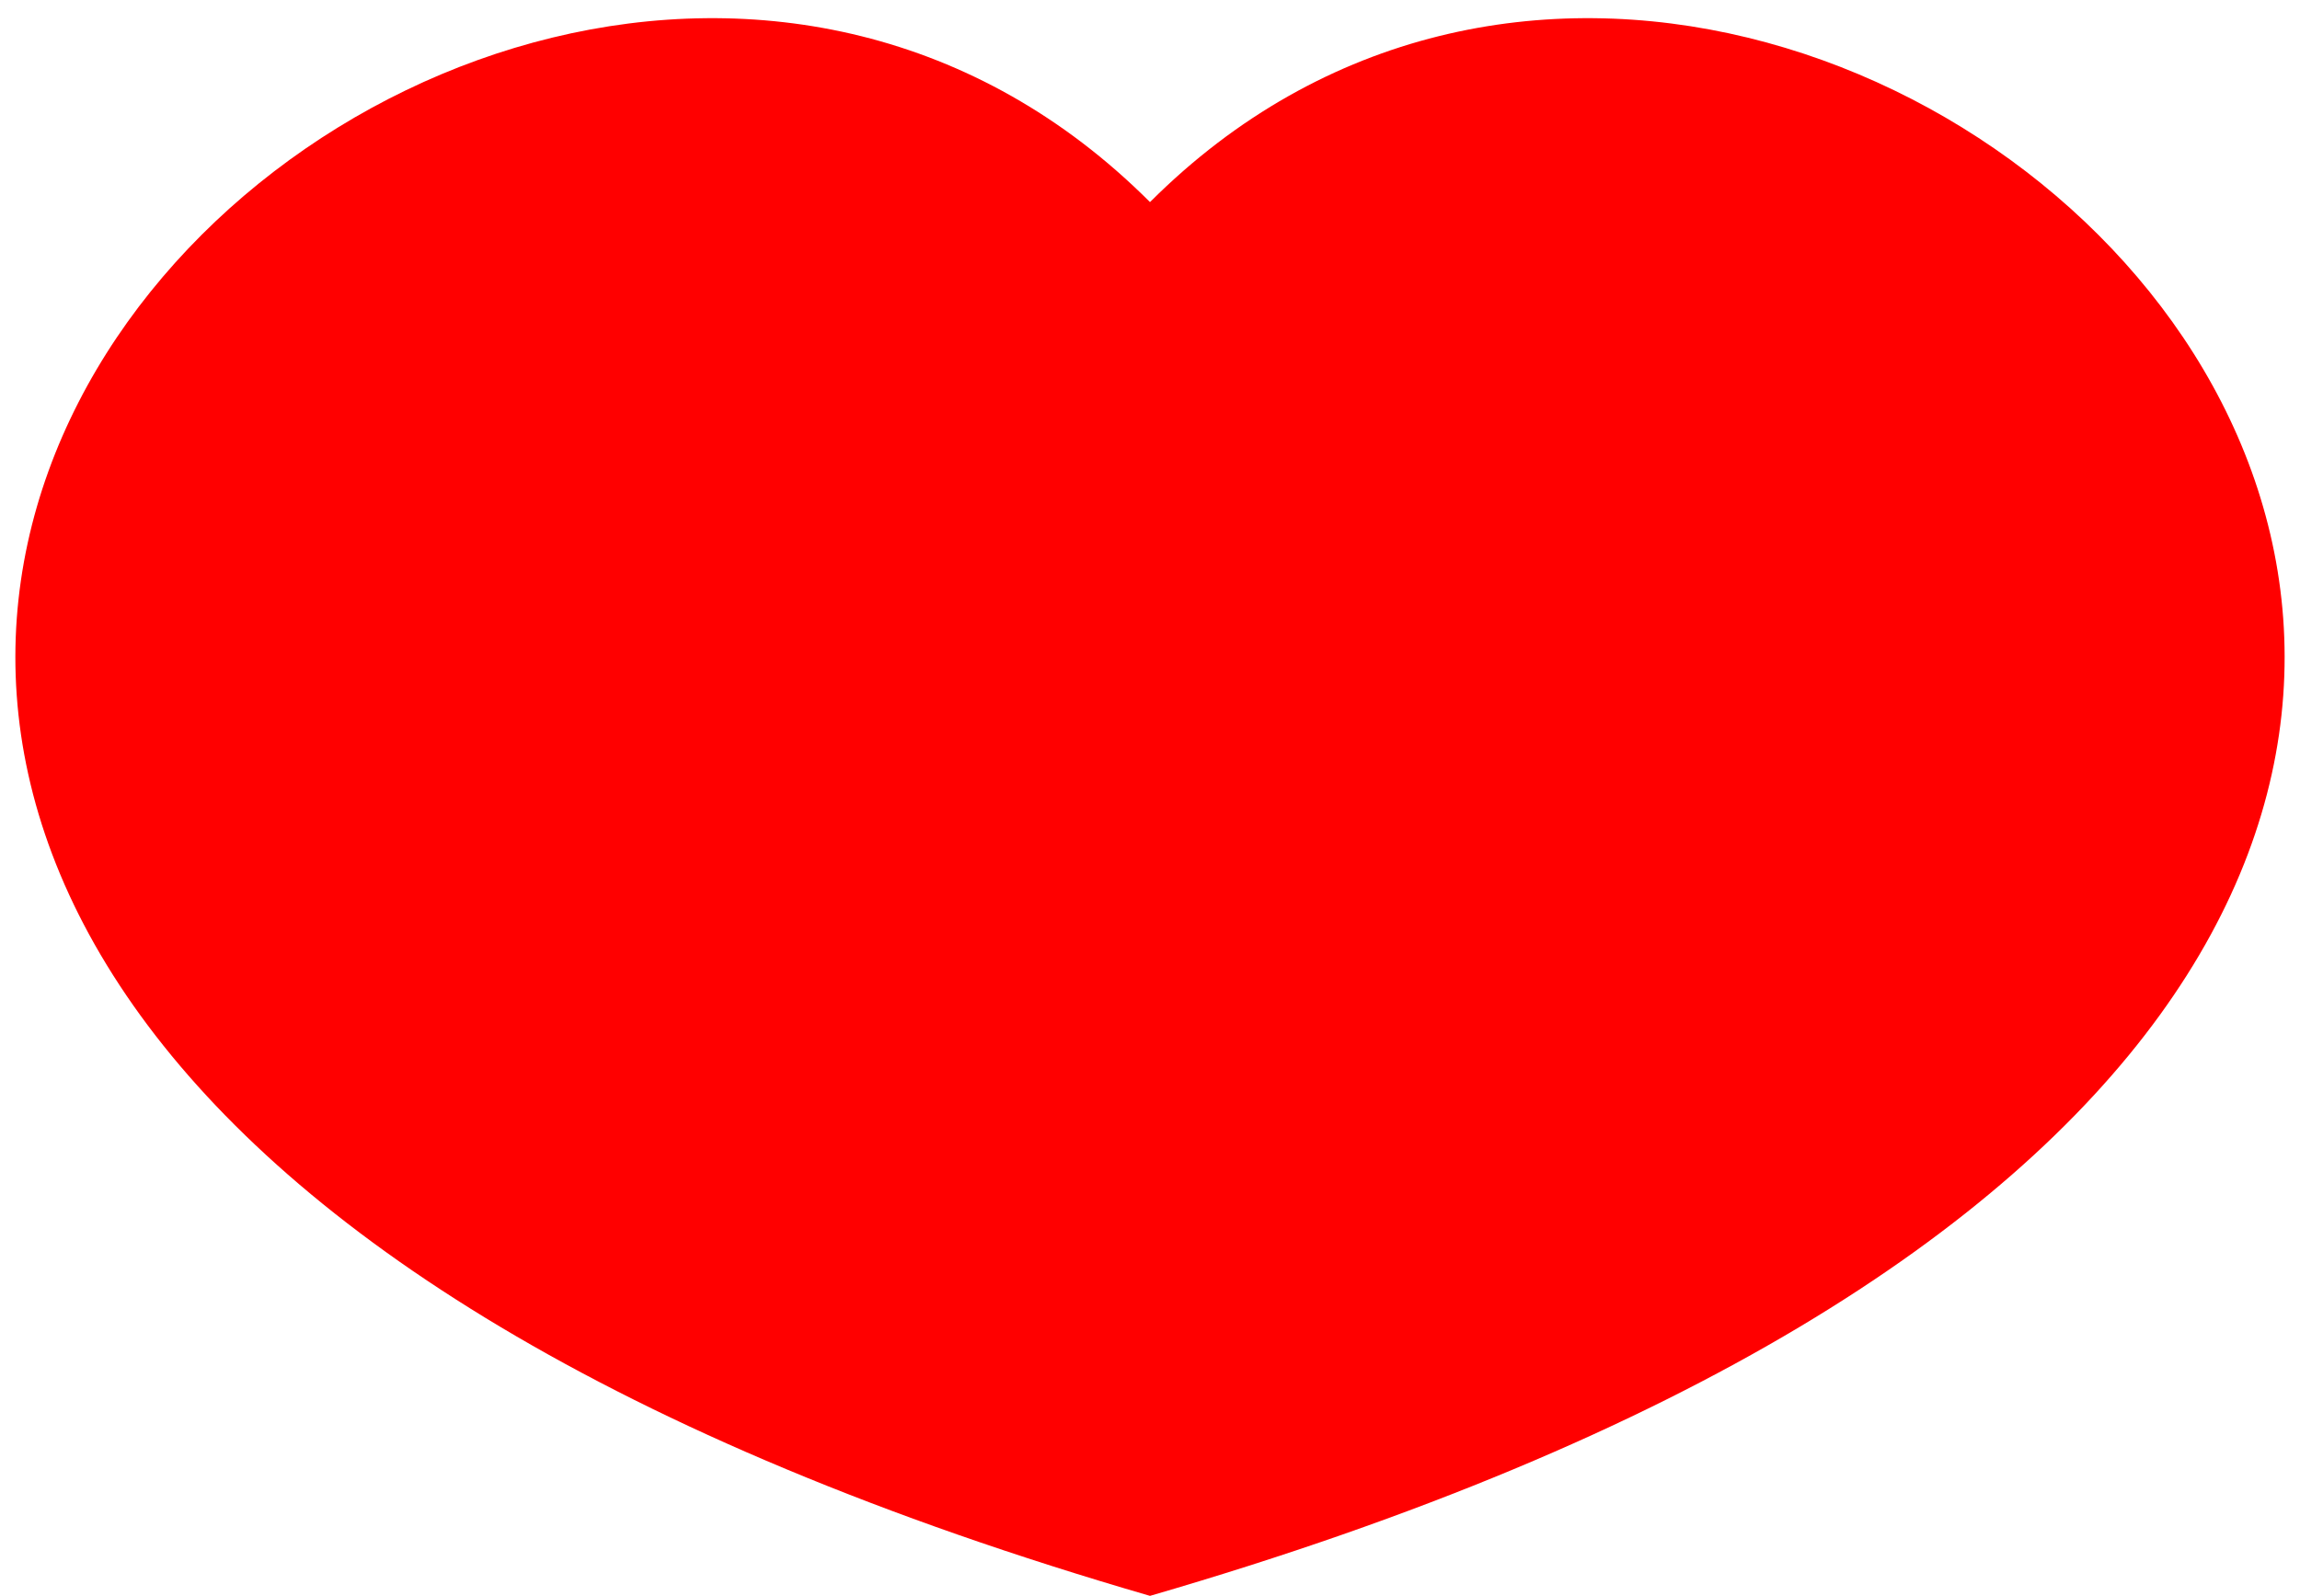
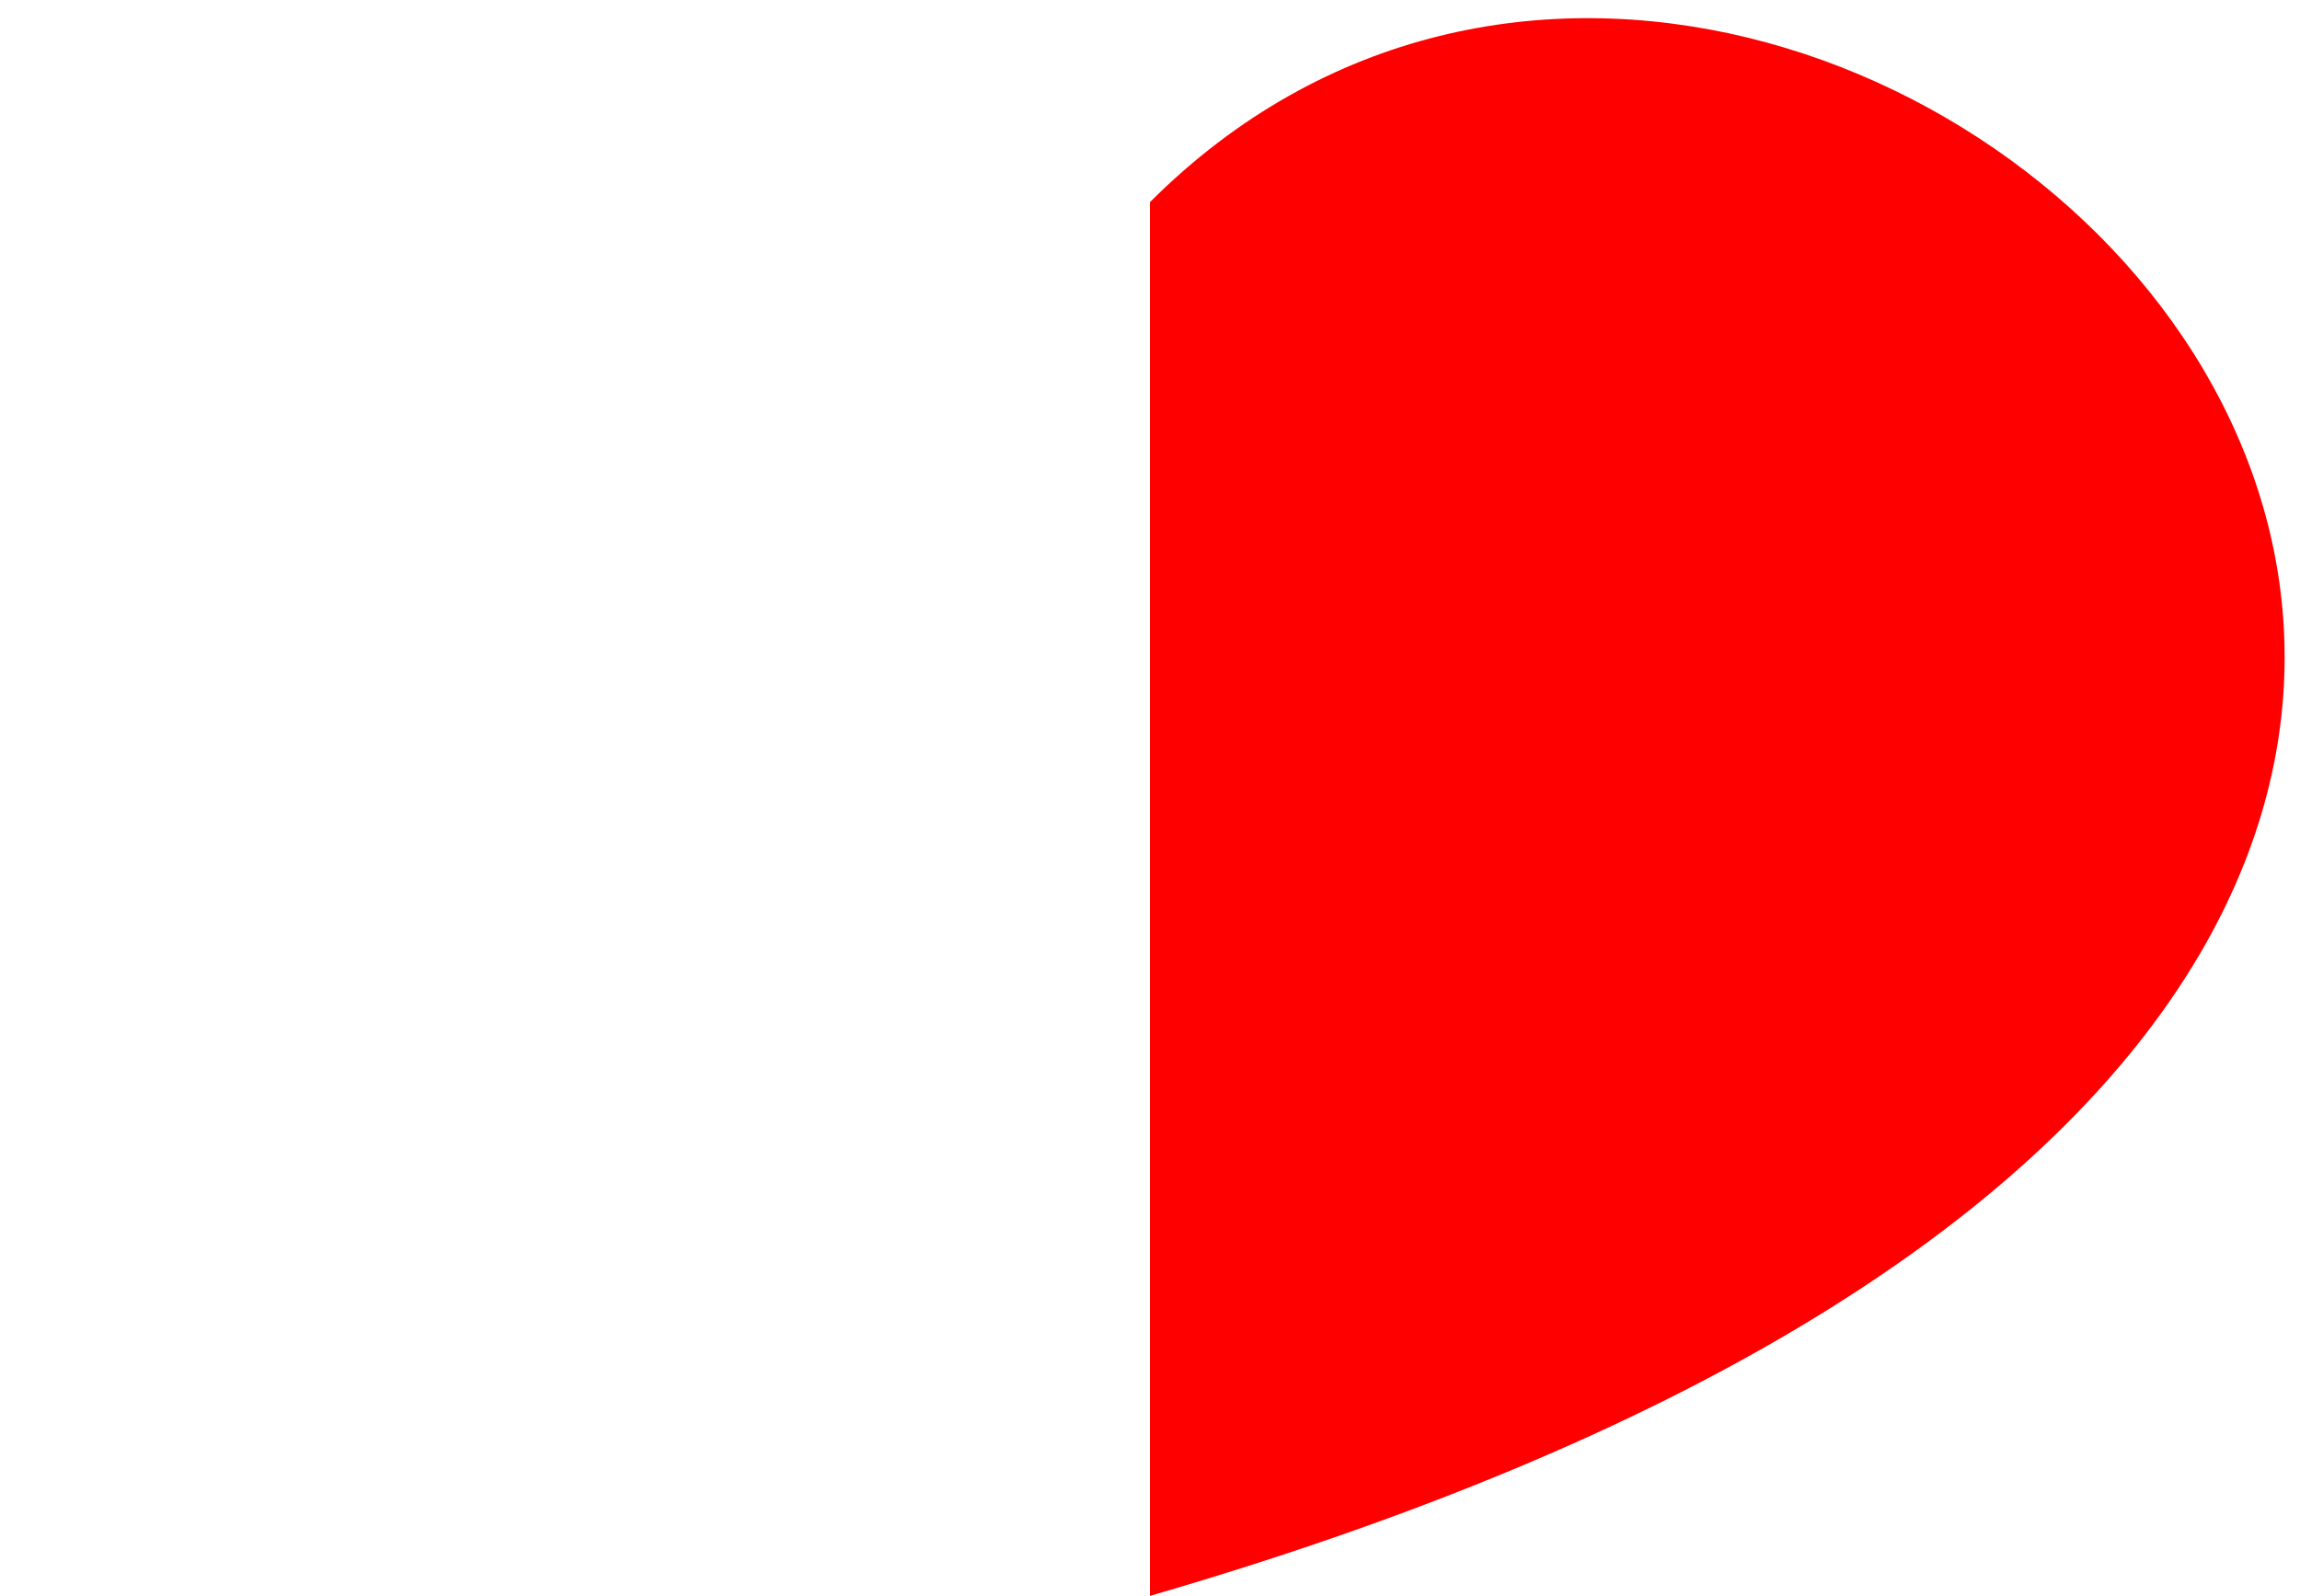
<svg xmlns="http://www.w3.org/2000/svg" version="1.1" viewBox="-165 -29 330 229">
-   <path d="M0,0 C100,-100 310,110 0,200 C-310,110 -100,-100 0,0" fill="red" />
+   <path d="M0,0 C100,-100 310,110 0,200 " fill="red" />
</svg>